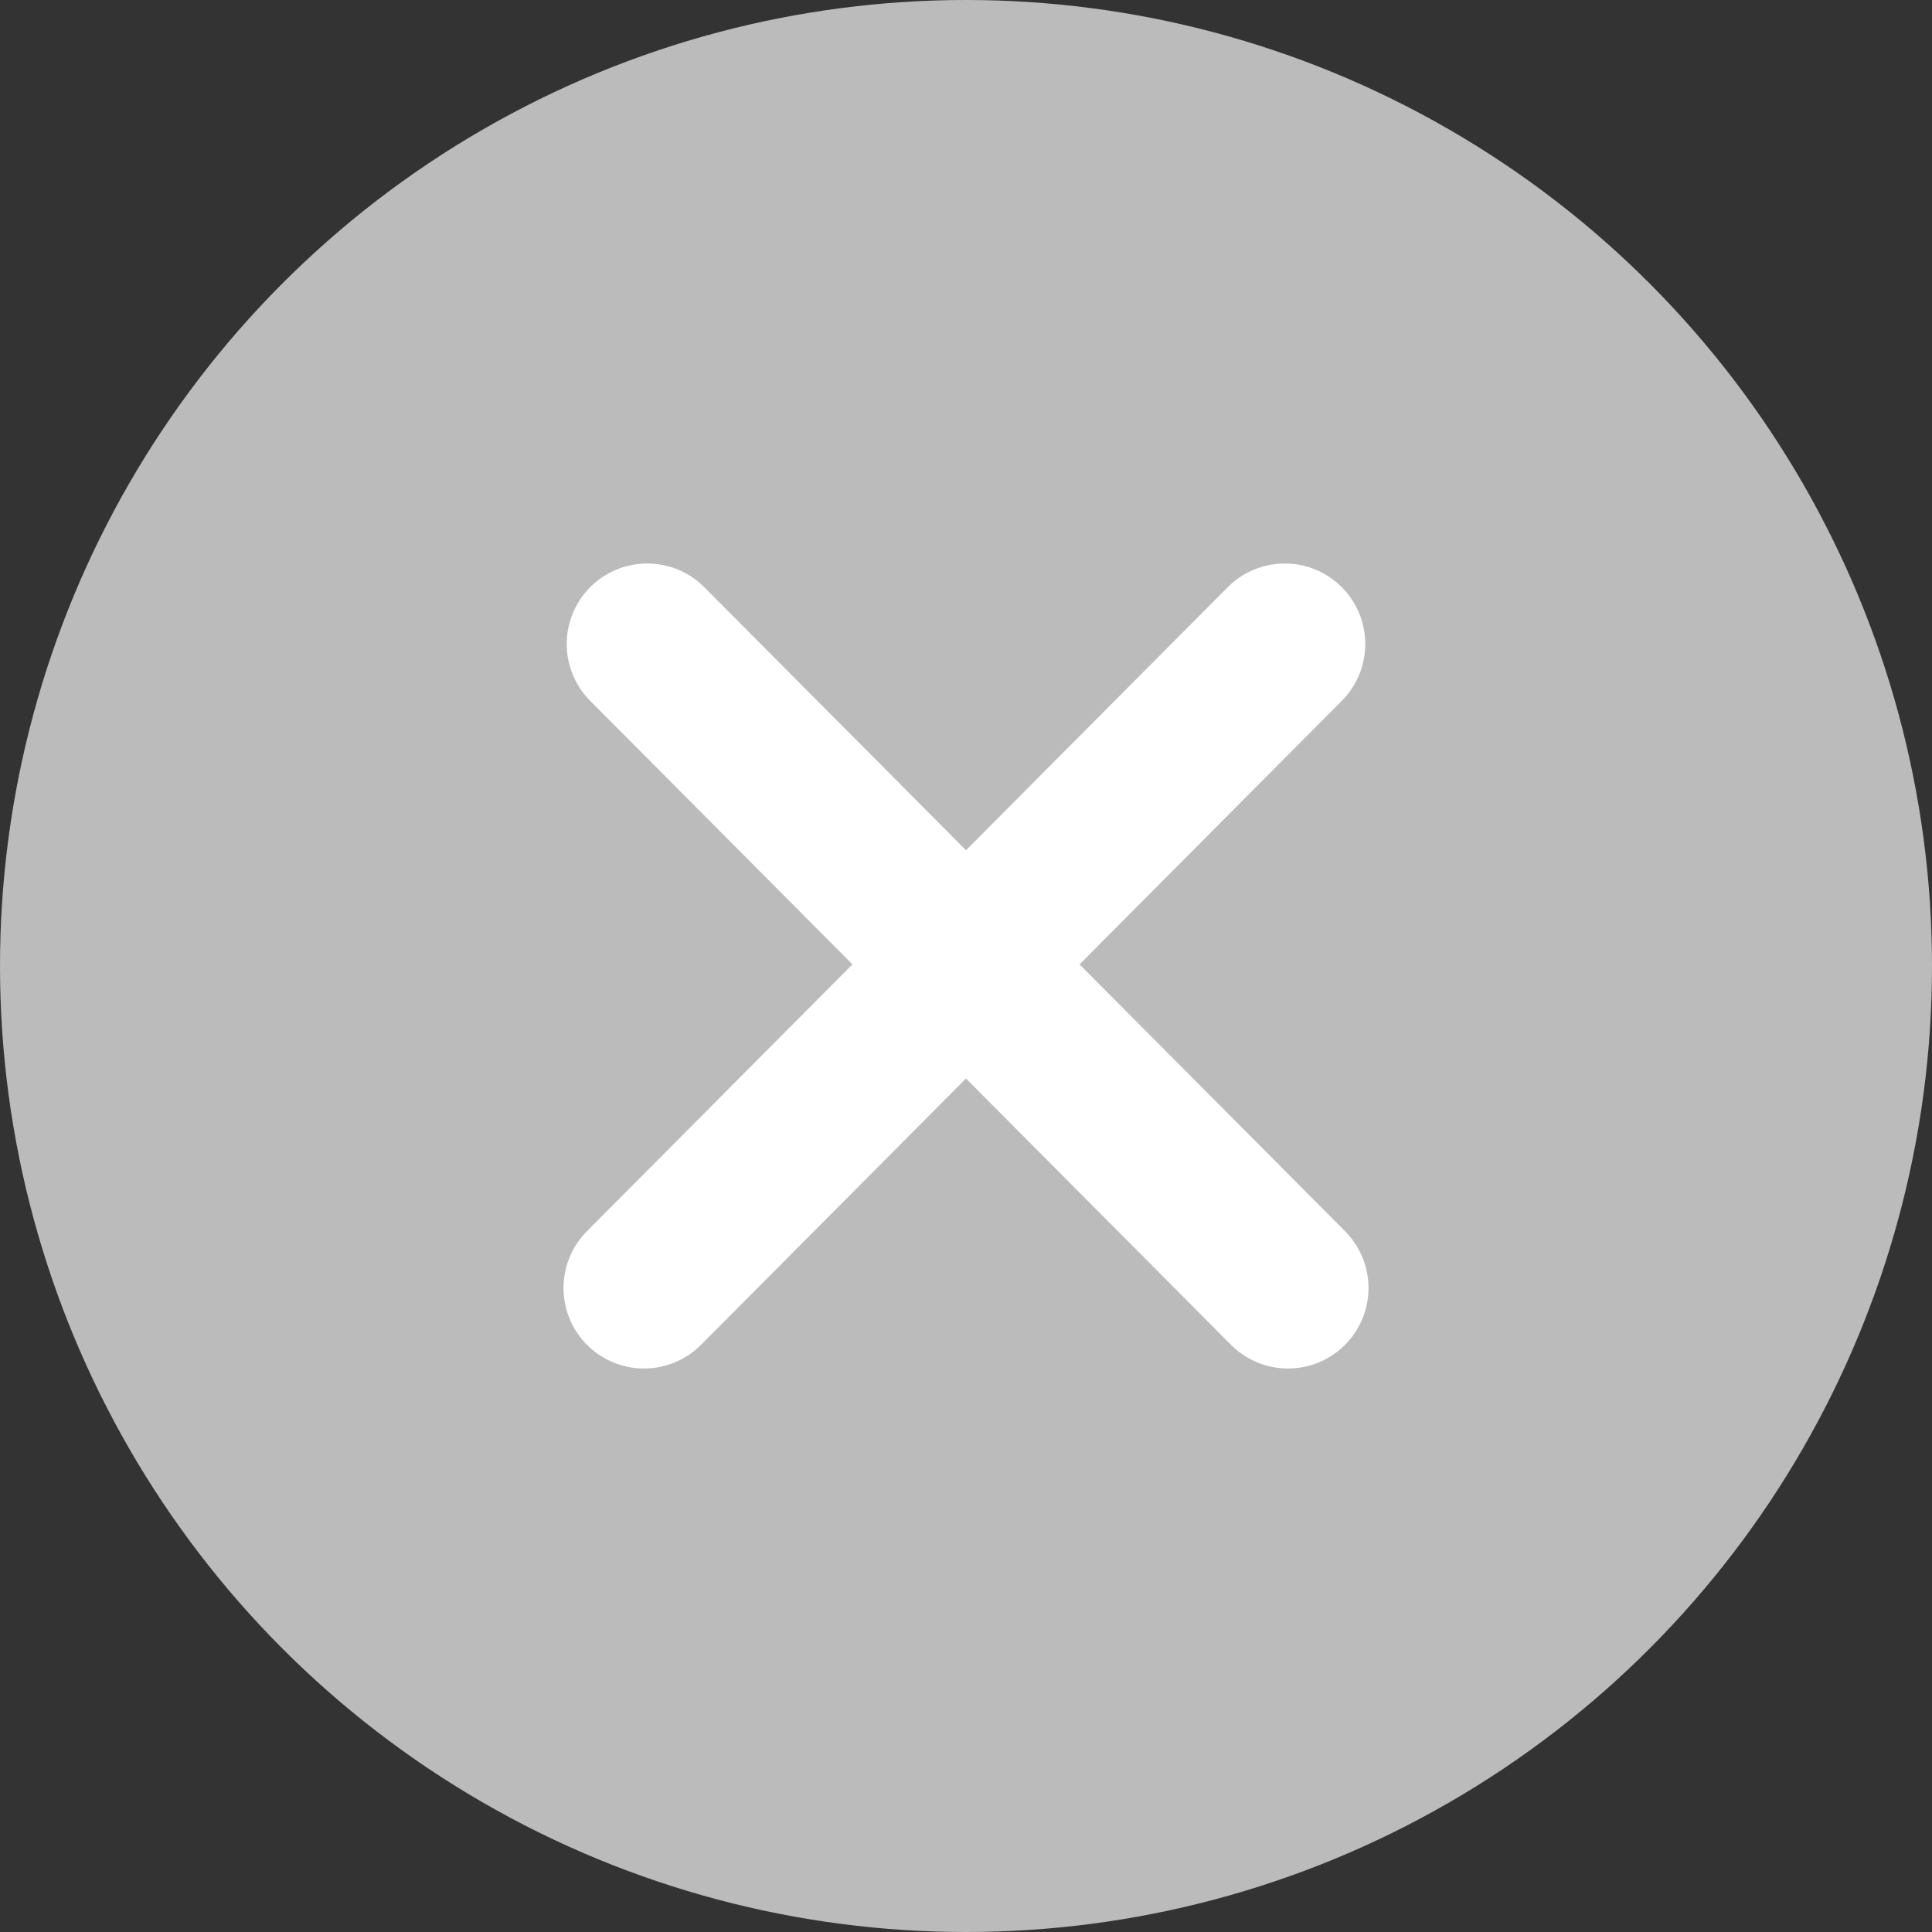
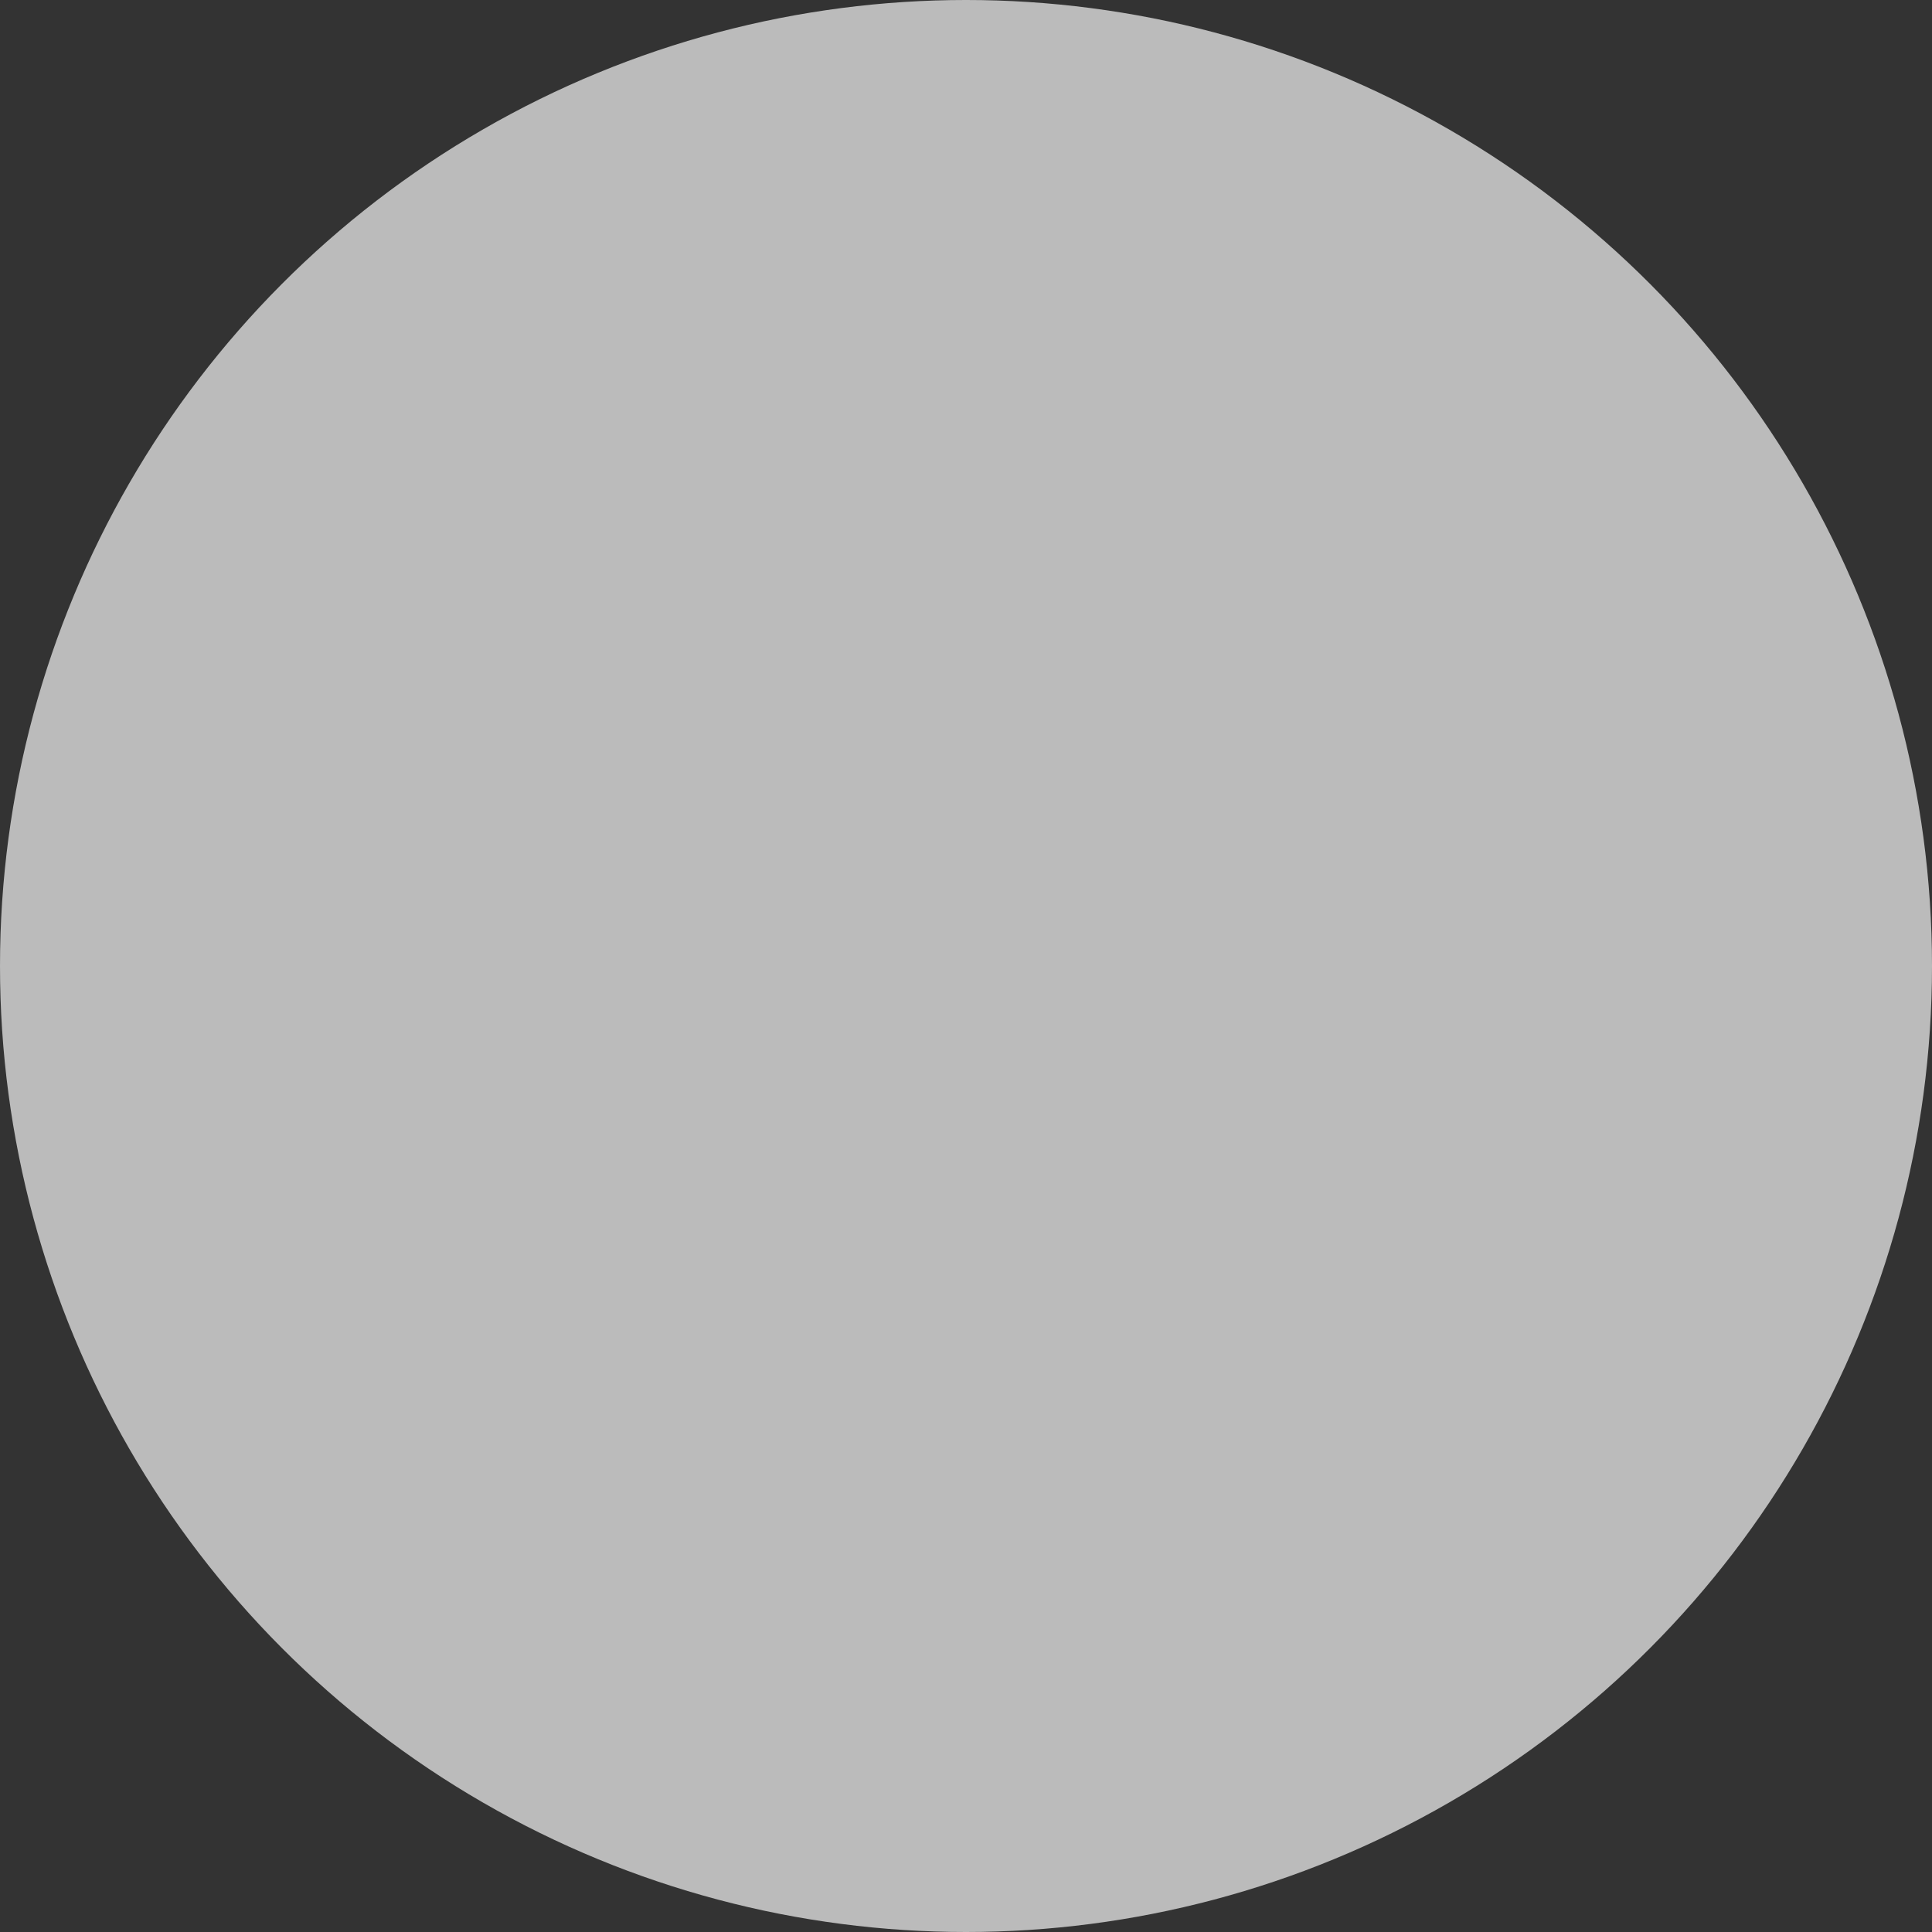
<svg xmlns="http://www.w3.org/2000/svg" width="24" height="24" viewBox="0 0 24 24" fill="none">
  <rect x="0" y="0" width="24" height="24" fill="#333333" stroke="none" />
  <circle cx="12" cy="12" r="12" fill="#BBBBBB" />
-   <path d="M8 16L15.96 8M16 16L8.04 8" stroke="white" stroke-width="2" stroke-linecap="round" stroke-linejoin="round" />
</svg>